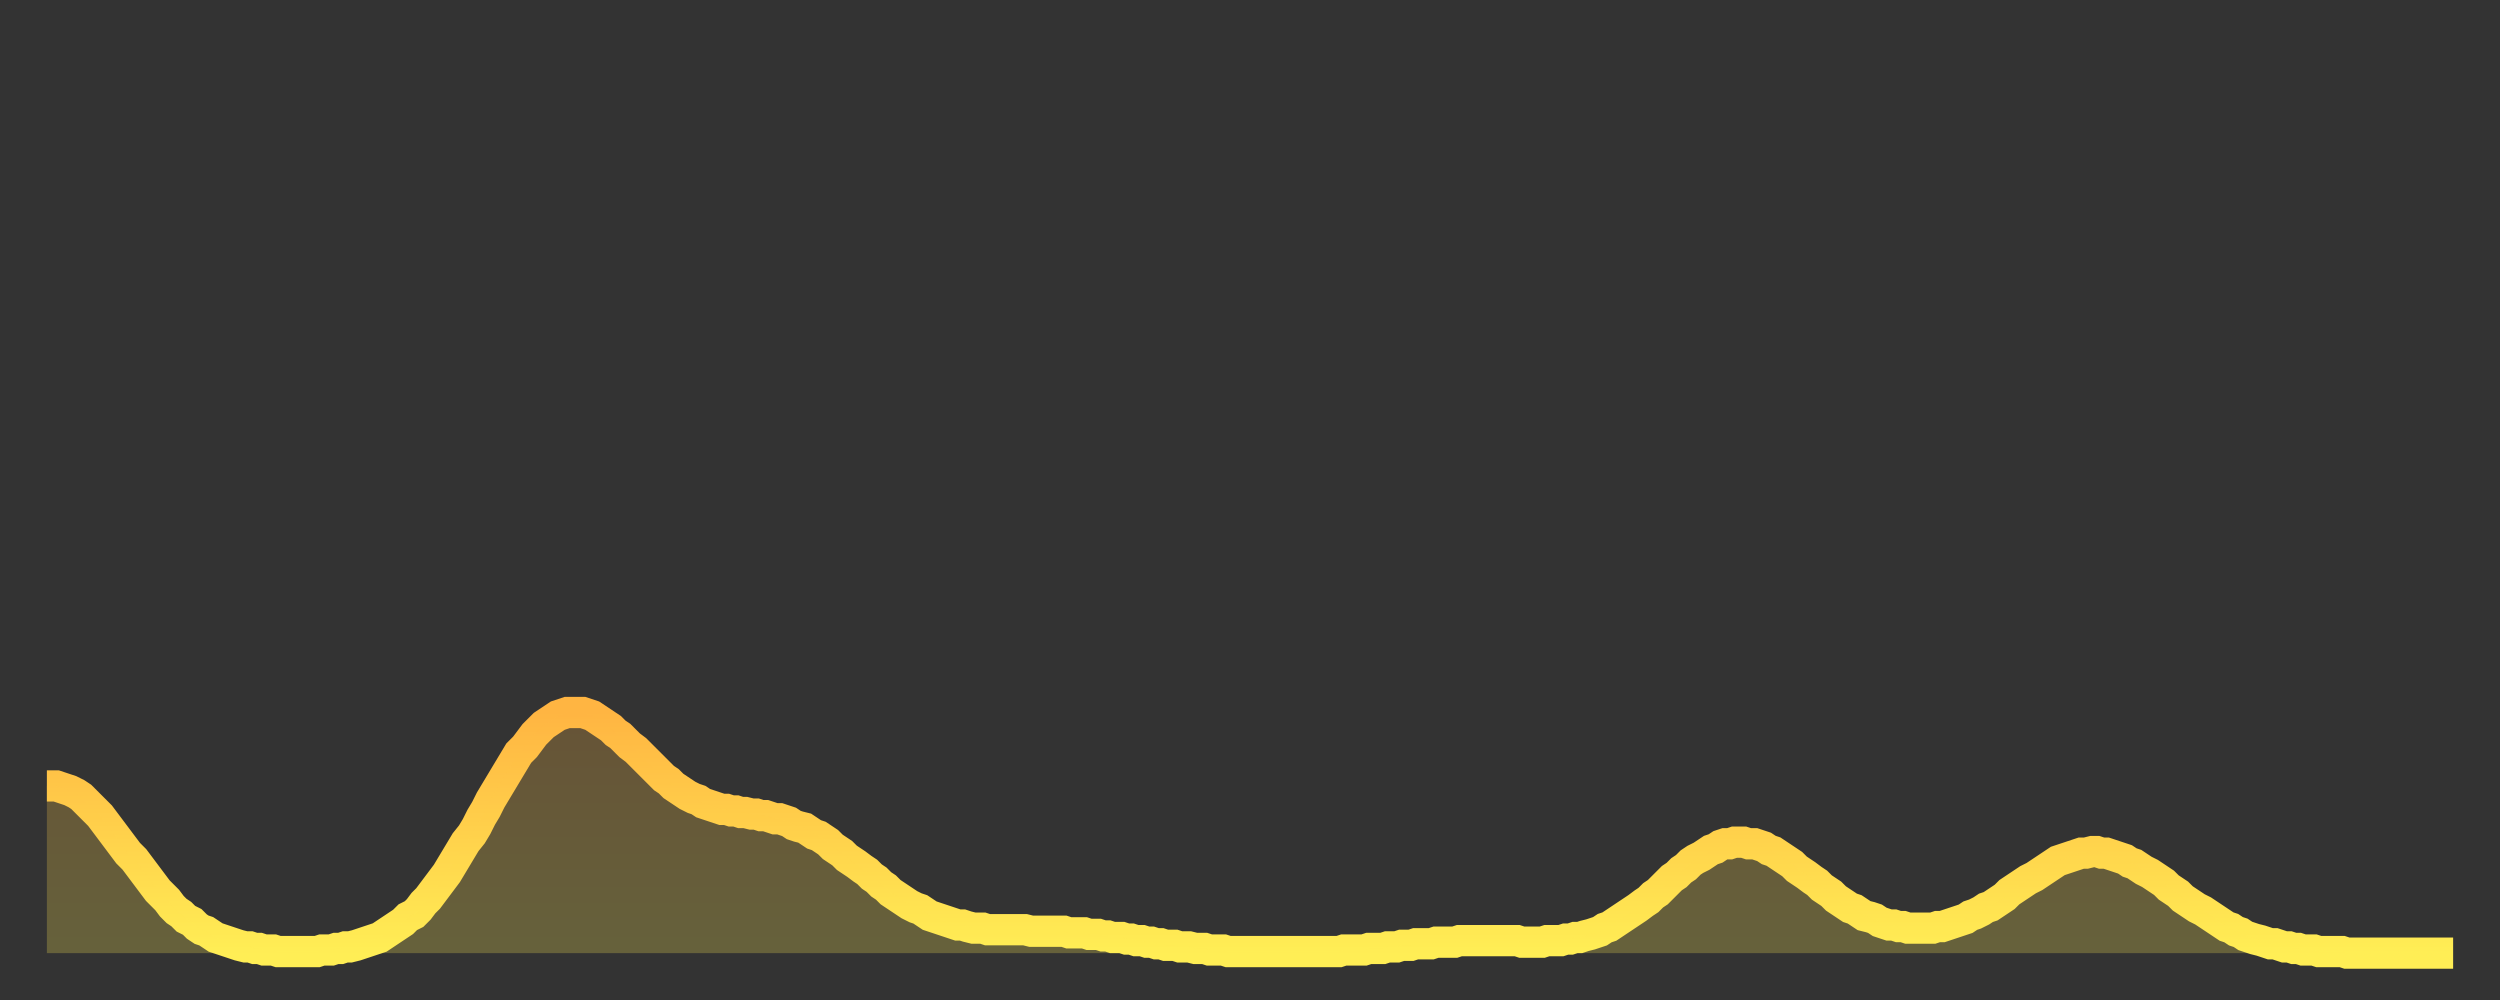
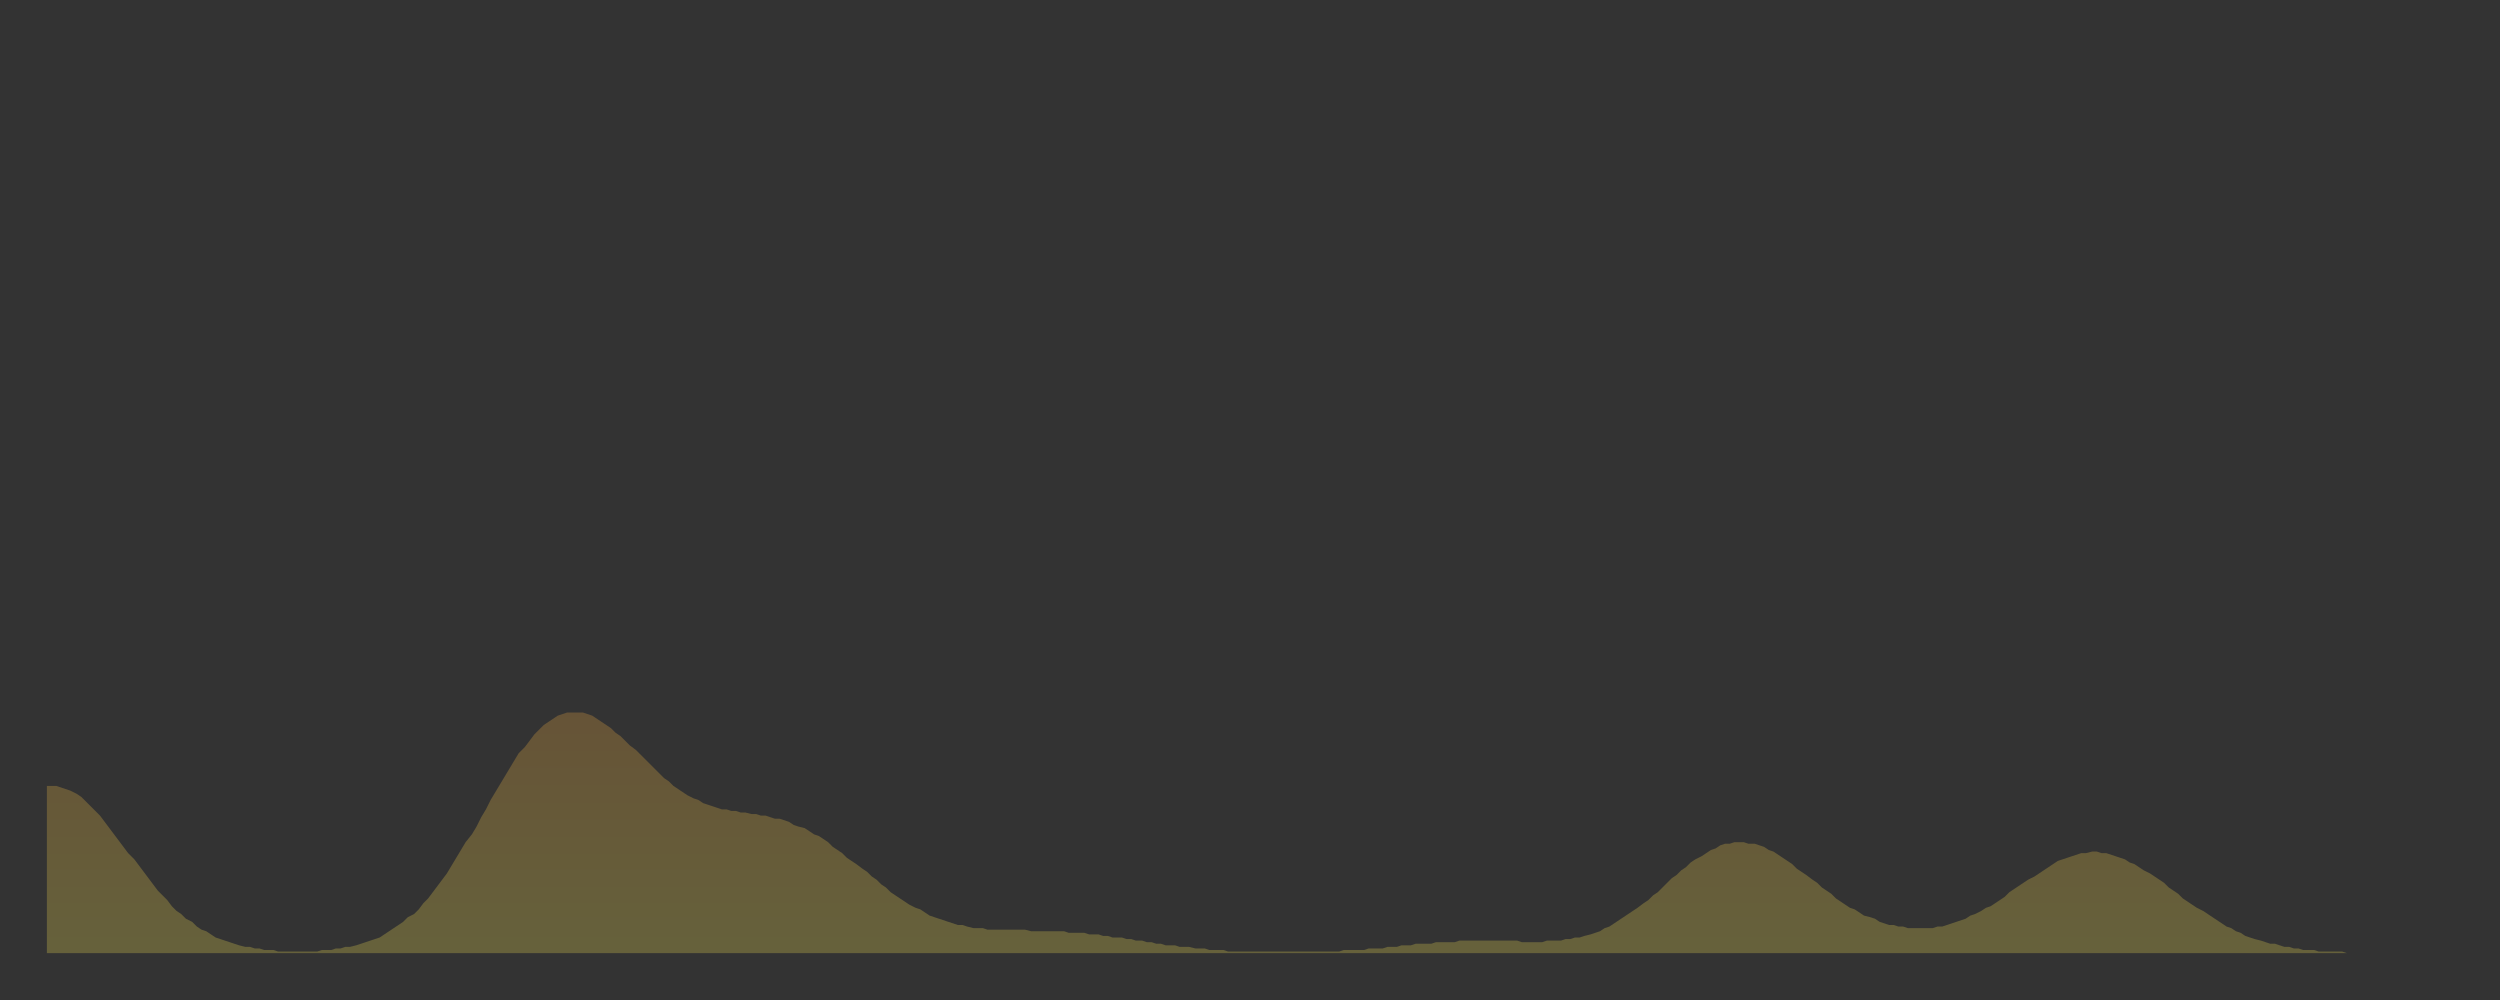
<svg xmlns="http://www.w3.org/2000/svg" baseProfile="full" height="64" version="1.1" width="160">
  <rect width="100%" height="100%" fill="#333333" stroke="none" />
  <defs>
    <linearGradient id="id23616" x1="0" x2="0" y1="0" y2="1">
      <stop offset="0%" stop-color="#ffb542" />
      <stop offset="50%" stop-color="#ffd14b" />
      <stop offset="100%" stop-color="#ffee55" />
    </linearGradient>
  </defs>
  <g transform="translate(3,3)">
    <g>
-       <path d="M 0.0 47.3 L 0.3 47.3 0.6 47.3 0.9 47.4 1.2 47.5 1.5 47.6 1.9 47.8 2.2 48.0 2.5 48.3 2.8 48.6 3.1 48.9 3.4 49.2 3.7 49.6 4.0 50.0 4.3 50.4 4.6 50.8 4.9 51.2 5.2 51.6 5.6 52.0 5.9 52.4 6.2 52.8 6.5 53.2 6.8 53.6 7.1 54.0 7.4 54.3 7.7 54.6 8.0 55.0 8.3 55.3 8.6 55.5 8.9 55.8 9.3 56.0 9.6 56.3 9.9 56.5 10.2 56.6 10.5 56.8 10.8 57.0 11.1 57.1 11.4 57.2 11.7 57.3 12.0 57.4 12.3 57.5 12.7 57.6 13.0 57.6 13.3 57.7 13.6 57.7 13.9 57.8 14.2 57.8 14.5 57.8 14.8 57.9 15.1 57.9 15.4 57.9 15.7 57.9 16.0 57.9 16.4 57.9 16.7 57.9 17.0 57.9 17.3 57.9 17.6 57.8 17.9 57.8 18.2 57.8 18.5 57.7 18.8 57.7 19.1 57.6 19.4 57.6 19.8 57.5 20.1 57.4 20.4 57.3 20.7 57.2 21.0 57.1 21.3 57.0 21.6 56.8 21.9 56.6 22.2 56.4 22.5 56.2 22.8 56.0 23.1 55.7 23.5 55.5 23.8 55.2 24.1 54.8 24.4 54.5 24.7 54.1 25.0 53.7 25.3 53.3 25.6 52.9 25.9 52.4 26.2 51.9 26.5 51.4 26.8 50.9 27.2 50.4 27.5 49.9 27.8 49.3 28.1 48.8 28.4 48.2 28.7 47.7 29.0 47.2 29.3 46.7 29.6 46.2 29.9 45.7 30.2 45.2 30.6 44.8 30.9 44.4 31.2 44.0 31.5 43.7 31.8 43.4 32.1 43.2 32.4 43.0 32.7 42.8 33.0 42.7 33.3 42.6 33.6 42.6 33.9 42.6 34.3 42.6 34.6 42.7 34.9 42.8 35.2 43.0 35.5 43.2 35.8 43.4 36.1 43.6 36.4 43.9 36.7 44.1 37.0 44.4 37.3 44.7 37.7 45.0 38.0 45.3 38.3 45.6 38.6 45.9 38.9 46.2 39.2 46.5 39.5 46.8 39.8 47.0 40.1 47.3 40.4 47.5 40.7 47.7 41.0 47.9 41.4 48.1 41.7 48.2 42.0 48.4 42.3 48.5 42.6 48.6 42.9 48.7 43.2 48.8 43.5 48.8 43.8 48.9 44.1 48.9 44.4 49.0 44.7 49.0 45.1 49.1 45.4 49.1 45.7 49.2 46.0 49.2 46.3 49.3 46.6 49.4 46.9 49.4 47.2 49.5 47.5 49.6 47.8 49.8 48.1 49.9 48.5 50.0 48.8 50.2 49.1 50.4 49.4 50.5 49.7 50.7 50.0 50.9 50.3 51.2 50.6 51.4 50.9 51.6 51.2 51.9 51.5 52.1 51.8 52.3 52.2 52.6 52.5 52.8 52.8 53.1 53.1 53.3 53.4 53.6 53.7 53.8 54.0 54.1 54.3 54.3 54.6 54.5 54.9 54.7 55.2 54.9 55.6 55.1 55.9 55.2 56.2 55.4 56.5 55.6 56.8 55.7 57.1 55.8 57.4 55.9 57.7 56.0 58.0 56.1 58.3 56.2 58.6 56.2 58.9 56.3 59.3 56.4 59.6 56.4 59.9 56.4 60.2 56.5 60.5 56.5 60.8 56.5 61.1 56.5 61.4 56.5 61.7 56.5 62.0 56.5 62.3 56.5 62.6 56.5 63.0 56.6 63.3 56.6 63.6 56.6 63.9 56.6 64.2 56.6 64.5 56.6 64.8 56.6 65.1 56.6 65.4 56.7 65.7 56.7 66.0 56.7 66.4 56.7 66.7 56.8 67.0 56.8 67.3 56.8 67.6 56.9 67.9 56.9 68.2 57.0 68.5 57.0 68.8 57.0 69.1 57.1 69.4 57.1 69.7 57.2 70.1 57.2 70.4 57.3 70.7 57.3 71.0 57.4 71.3 57.4 71.6 57.5 71.9 57.5 72.2 57.5 72.5 57.6 72.8 57.6 73.1 57.6 73.5 57.7 73.8 57.7 74.1 57.7 74.4 57.8 74.7 57.8 75.0 57.8 75.3 57.8 75.6 57.9 75.9 57.9 76.2 57.9 76.5 57.9 76.8 57.9 77.2 57.9 77.5 57.9 77.8 57.9 78.1 57.9 78.4 57.9 78.7 57.9 79.0 57.9 79.3 57.9 79.6 57.9 79.9 57.9 80.2 57.9 80.5 57.9 80.9 57.9 81.2 57.9 81.5 57.9 81.8 57.9 82.1 57.9 82.4 57.9 82.7 57.9 83.0 57.8 83.3 57.8 83.6 57.8 83.9 57.8 84.3 57.8 84.6 57.7 84.9 57.7 85.2 57.7 85.5 57.7 85.8 57.6 86.1 57.6 86.4 57.6 86.7 57.5 87.0 57.5 87.3 57.5 87.6 57.4 88.0 57.4 88.3 57.4 88.6 57.4 88.9 57.3 89.2 57.3 89.5 57.3 89.8 57.3 90.1 57.3 90.4 57.2 90.7 57.2 91.0 57.2 91.4 57.2 91.7 57.2 92.0 57.2 92.3 57.2 92.6 57.2 92.9 57.2 93.2 57.2 93.5 57.2 93.8 57.2 94.1 57.2 94.4 57.3 94.7 57.3 95.1 57.3 95.4 57.3 95.7 57.3 96.0 57.2 96.3 57.2 96.6 57.2 96.9 57.2 97.2 57.1 97.5 57.1 97.8 57.0 98.1 57.0 98.4 56.9 98.8 56.8 99.1 56.7 99.4 56.6 99.7 56.4 100.0 56.3 100.3 56.1 100.6 55.9 100.9 55.7 101.2 55.5 101.5 55.3 101.8 55.1 102.2 54.8 102.5 54.6 102.8 54.3 103.1 54.1 103.4 53.8 103.7 53.5 104.0 53.2 104.3 53.0 104.6 52.7 104.9 52.5 105.2 52.2 105.5 52.0 105.9 51.8 106.2 51.6 106.5 51.4 106.8 51.3 107.1 51.1 107.4 51.0 107.7 51.0 108.0 50.9 108.3 50.9 108.6 50.9 108.9 51.0 109.3 51.0 109.6 51.1 109.9 51.2 110.2 51.4 110.5 51.5 110.8 51.7 111.1 51.9 111.4 52.1 111.7 52.3 112.0 52.6 112.3 52.8 112.6 53.0 113.0 53.3 113.3 53.5 113.6 53.8 113.9 54.0 114.2 54.2 114.5 54.5 114.8 54.7 115.1 54.9 115.4 55.1 115.7 55.2 116.0 55.4 116.3 55.6 116.7 55.7 117.0 55.8 117.3 56.0 117.6 56.1 117.9 56.2 118.2 56.2 118.5 56.3 118.8 56.3 119.1 56.4 119.4 56.4 119.7 56.4 120.1 56.4 120.4 56.4 120.7 56.4 121.0 56.3 121.3 56.3 121.6 56.2 121.9 56.1 122.2 56.0 122.5 55.9 122.8 55.8 123.1 55.6 123.4 55.5 123.8 55.3 124.1 55.1 124.4 55.0 124.7 54.8 125.0 54.6 125.3 54.4 125.6 54.1 125.9 53.9 126.2 53.7 126.5 53.5 126.8 53.3 127.2 53.1 127.5 52.9 127.8 52.7 128.1 52.5 128.4 52.3 128.7 52.1 129.0 52.0 129.3 51.9 129.6 51.8 129.9 51.7 130.2 51.6 130.5 51.6 130.9 51.5 131.2 51.5 131.5 51.6 131.8 51.6 132.1 51.7 132.4 51.8 132.7 51.9 133.0 52.0 133.3 52.2 133.6 52.3 133.9 52.5 134.2 52.7 134.6 52.9 134.9 53.1 135.2 53.3 135.5 53.5 135.8 53.8 136.1 54.0 136.4 54.2 136.7 54.5 137.0 54.7 137.3 54.9 137.6 55.1 138.0 55.3 138.3 55.5 138.6 55.7 138.9 55.9 139.2 56.1 139.5 56.3 139.8 56.4 140.1 56.6 140.4 56.7 140.7 56.9 141.0 57.0 141.3 57.1 141.7 57.2 142.0 57.3 142.3 57.4 142.6 57.4 142.9 57.5 143.2 57.6 143.5 57.6 143.8 57.7 144.1 57.7 144.4 57.8 144.7 57.8 145.1 57.8 145.4 57.9 145.7 57.9 146.0 57.9 146.3 57.9 146.6 57.9 146.9 57.9 147.2 58.0 147.5 58.0 147.8 58.0 148.1 58.0 148.4 58.0 148.8 58.0 149.1 58.0 149.4 58.0 149.7 58.0 150.0 58.0 150.3 58.0 150.6 58.0 150.9 58.0 151.2 58.0 151.5 58.0 151.8 58.0 152.1 58.0 152.5 58.0 152.8 58.0 153.1 58.0 153.4 58.0 153.7 58.0 154.0 58.0" fill="none" id="graph-curve" opacity="1" stroke="url(#id23616)" stroke-width="2" />
      <path d="M 0 58 L 0.0 47.3 0.3 47.3 0.6 47.3 0.9 47.4 1.2 47.5 1.5 47.6 1.9 47.8 2.2 48.0 2.5 48.3 2.8 48.6 3.1 48.9 3.4 49.2 3.7 49.6 4.0 50.0 4.3 50.4 4.6 50.8 4.9 51.2 5.2 51.6 5.6 52.0 5.9 52.4 6.2 52.8 6.5 53.2 6.8 53.6 7.1 54.0 7.4 54.3 7.7 54.6 8.0 55.0 8.3 55.3 8.6 55.5 8.9 55.8 9.3 56.0 9.6 56.3 9.9 56.5 10.2 56.6 10.5 56.8 10.8 57.0 11.1 57.1 11.4 57.2 11.7 57.3 12.0 57.4 12.3 57.5 12.7 57.6 13.0 57.6 13.3 57.7 13.6 57.7 13.9 57.8 14.2 57.8 14.5 57.8 14.8 57.9 15.1 57.9 15.4 57.9 15.7 57.9 16.0 57.9 16.4 57.9 16.7 57.9 17.0 57.9 17.3 57.9 17.6 57.8 17.9 57.8 18.2 57.8 18.5 57.7 18.8 57.7 19.1 57.6 19.4 57.6 19.8 57.5 20.1 57.4 20.4 57.3 20.7 57.2 21.0 57.1 21.3 57.0 21.6 56.8 21.9 56.6 22.2 56.4 22.5 56.2 22.8 56.0 23.1 55.7 23.5 55.5 23.8 55.2 24.1 54.8 24.4 54.5 24.7 54.1 25.0 53.7 25.3 53.3 25.6 52.9 25.9 52.4 26.2 51.9 26.5 51.4 26.8 50.9 27.2 50.4 27.5 49.9 27.8 49.3 28.1 48.8 28.4 48.2 28.7 47.7 29.0 47.2 29.3 46.7 29.6 46.2 29.9 45.7 30.2 45.2 30.6 44.8 30.9 44.4 31.2 44.0 31.5 43.7 31.8 43.4 32.1 43.2 32.4 43.0 32.7 42.8 33.0 42.7 33.3 42.6 33.6 42.6 33.9 42.6 34.3 42.6 34.6 42.7 34.9 42.8 35.2 43.0 35.5 43.2 35.8 43.4 36.1 43.6 36.4 43.9 36.7 44.1 37.0 44.4 37.3 44.7 37.7 45.0 38.0 45.3 38.3 45.6 38.6 45.9 38.9 46.2 39.2 46.5 39.5 46.8 39.8 47.0 40.1 47.3 40.4 47.5 40.7 47.7 41.0 47.9 41.4 48.1 41.7 48.2 42.0 48.4 42.3 48.5 42.6 48.6 42.9 48.7 43.2 48.8 43.5 48.8 43.8 48.9 44.1 48.9 44.4 49.0 44.7 49.0 45.1 49.1 45.4 49.1 45.7 49.2 46.0 49.2 46.3 49.3 46.6 49.4 46.9 49.4 47.2 49.5 47.5 49.6 47.8 49.8 48.1 49.9 48.5 50.0 48.8 50.2 49.1 50.4 49.4 50.5 49.7 50.7 50.0 50.9 50.3 51.2 50.6 51.4 50.9 51.6 51.2 51.9 51.5 52.1 51.8 52.3 52.2 52.6 52.5 52.8 52.8 53.1 53.1 53.3 53.4 53.6 53.7 53.8 54.0 54.1 54.3 54.3 54.6 54.5 54.9 54.7 55.2 54.9 55.6 55.1 55.9 55.2 56.2 55.4 56.5 55.6 56.8 55.7 57.1 55.8 57.4 55.9 57.7 56.0 58.0 56.1 58.3 56.2 58.6 56.2 58.9 56.3 59.3 56.4 59.6 56.4 59.9 56.4 60.2 56.5 60.5 56.5 60.8 56.5 61.1 56.5 61.4 56.5 61.7 56.5 62.0 56.5 62.3 56.5 62.6 56.5 63.0 56.6 63.3 56.6 63.6 56.6 63.9 56.6 64.2 56.6 64.5 56.6 64.8 56.6 65.1 56.6 65.4 56.7 65.7 56.7 66.0 56.7 66.4 56.7 66.7 56.8 67.0 56.8 67.3 56.8 67.6 56.9 67.9 56.9 68.2 57.0 68.5 57.0 68.8 57.0 69.1 57.1 69.4 57.1 69.7 57.2 70.1 57.2 70.4 57.3 70.7 57.3 71.0 57.4 71.3 57.4 71.6 57.5 71.9 57.5 72.2 57.5 72.5 57.6 72.8 57.6 73.1 57.6 73.5 57.7 73.8 57.7 74.1 57.7 74.4 57.8 74.7 57.8 75.0 57.8 75.3 57.8 75.6 57.9 75.9 57.9 76.2 57.9 76.5 57.9 76.8 57.9 77.2 57.9 77.5 57.9 77.8 57.9 78.1 57.9 78.4 57.9 78.7 57.9 79.0 57.9 79.3 57.9 79.6 57.9 79.9 57.9 80.2 57.9 80.5 57.9 80.9 57.9 81.2 57.9 81.5 57.9 81.8 57.9 82.1 57.9 82.4 57.9 82.7 57.9 83.0 57.8 83.3 57.8 83.6 57.8 83.9 57.8 84.3 57.8 84.6 57.7 84.9 57.7 85.2 57.7 85.5 57.7 85.8 57.6 86.1 57.6 86.4 57.6 86.7 57.5 87.0 57.5 87.3 57.5 87.6 57.4 88.0 57.4 88.3 57.4 88.6 57.4 88.9 57.3 89.2 57.3 89.5 57.3 89.8 57.3 90.1 57.3 90.4 57.2 90.7 57.2 91.0 57.2 91.4 57.2 91.7 57.2 92.0 57.2 92.3 57.2 92.6 57.2 92.9 57.2 93.2 57.2 93.5 57.2 93.8 57.2 94.1 57.2 94.4 57.3 94.7 57.3 95.1 57.3 95.4 57.3 95.7 57.3 96.0 57.2 96.3 57.2 96.6 57.2 96.9 57.2 97.2 57.1 97.5 57.1 97.8 57.0 98.1 57.0 98.4 56.9 98.8 56.8 99.1 56.7 99.4 56.6 99.7 56.4 100.0 56.3 100.3 56.1 100.6 55.9 100.9 55.7 101.2 55.5 101.5 55.3 101.8 55.1 102.2 54.8 102.5 54.6 102.8 54.3 103.1 54.1 103.4 53.8 103.7 53.5 104.0 53.2 104.3 53.0 104.6 52.7 104.9 52.5 105.2 52.2 105.5 52.0 105.9 51.8 106.2 51.6 106.5 51.4 106.8 51.3 107.1 51.1 107.4 51.0 107.7 51.0 108.0 50.9 108.3 50.9 108.6 50.9 108.9 51.0 109.3 51.0 109.6 51.1 109.9 51.2 110.2 51.4 110.5 51.5 110.8 51.7 111.1 51.9 111.4 52.1 111.7 52.3 112.0 52.6 112.3 52.8 112.6 53.0 113.0 53.3 113.3 53.5 113.6 53.8 113.9 54.0 114.2 54.2 114.5 54.5 114.8 54.7 115.1 54.9 115.4 55.1 115.7 55.2 116.0 55.4 116.3 55.6 116.7 55.7 117.0 55.8 117.3 56.0 117.6 56.1 117.9 56.2 118.2 56.2 118.5 56.3 118.8 56.3 119.1 56.4 119.4 56.4 119.7 56.4 120.1 56.4 120.4 56.4 120.7 56.4 121.0 56.3 121.3 56.3 121.6 56.2 121.9 56.1 122.2 56.0 122.5 55.9 122.8 55.8 123.1 55.6 123.4 55.5 123.8 55.3 124.1 55.1 124.4 55.0 124.7 54.8 125.0 54.6 125.3 54.4 125.6 54.1 125.9 53.9 126.2 53.7 126.5 53.5 126.8 53.3 127.2 53.1 127.5 52.9 127.8 52.7 128.1 52.5 128.4 52.3 128.7 52.1 129.0 52.0 129.3 51.9 129.6 51.8 129.9 51.7 130.2 51.6 130.5 51.6 130.9 51.5 131.2 51.5 131.5 51.6 131.8 51.6 132.1 51.7 132.4 51.8 132.7 51.9 133.0 52.0 133.3 52.2 133.6 52.3 133.9 52.5 134.2 52.7 134.6 52.9 134.9 53.1 135.2 53.3 135.5 53.5 135.8 53.8 136.1 54.0 136.4 54.2 136.7 54.5 137.0 54.7 137.3 54.9 137.6 55.1 138.0 55.3 138.3 55.5 138.6 55.7 138.9 55.9 139.2 56.1 139.5 56.3 139.8 56.4 140.1 56.6 140.4 56.7 140.7 56.9 141.0 57.0 141.3 57.1 141.7 57.2 142.0 57.3 142.3 57.4 142.6 57.4 142.9 57.5 143.2 57.6 143.5 57.6 143.8 57.7 144.1 57.7 144.4 57.8 144.7 57.8 145.1 57.8 145.4 57.9 145.7 57.9 146.0 57.9 146.3 57.9 146.6 57.9 146.9 57.9 147.2 58.0 147.5 58.0 147.8 58.0 148.1 58.0 148.4 58.0 148.8 58.0 149.1 58.0 149.4 58.0 149.7 58.0 150.0 58.0 150.3 58.0 150.6 58.0 150.9 58.0 151.2 58.0 151.5 58.0 151.8 58.0 152.1 58.0 152.5 58.0 152.8 58.0 153.1 58.0 153.4 58.0 153.7 58.0 154.0 58.0 154 58" fill="url(#id23616)" fill-opacity=".25" id="graph-shadow" />
    </g>
  </g>
</svg>